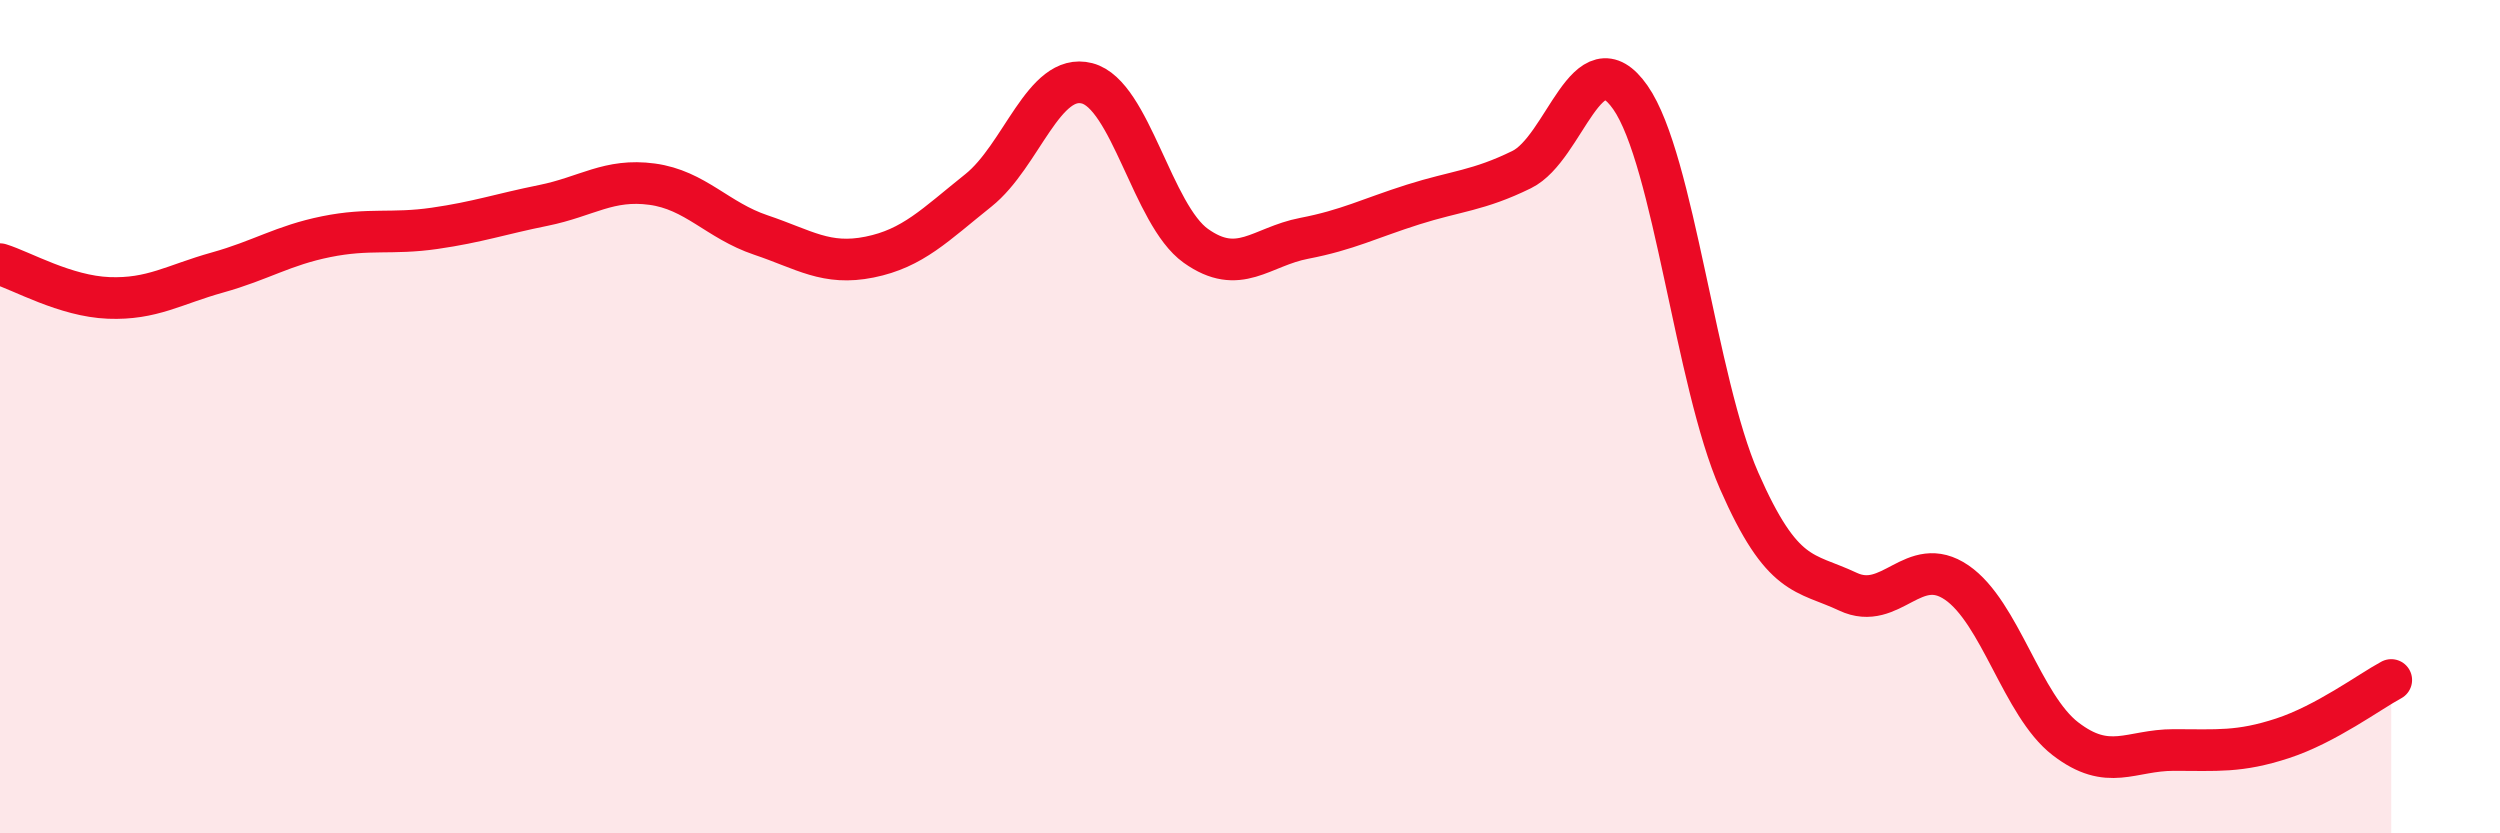
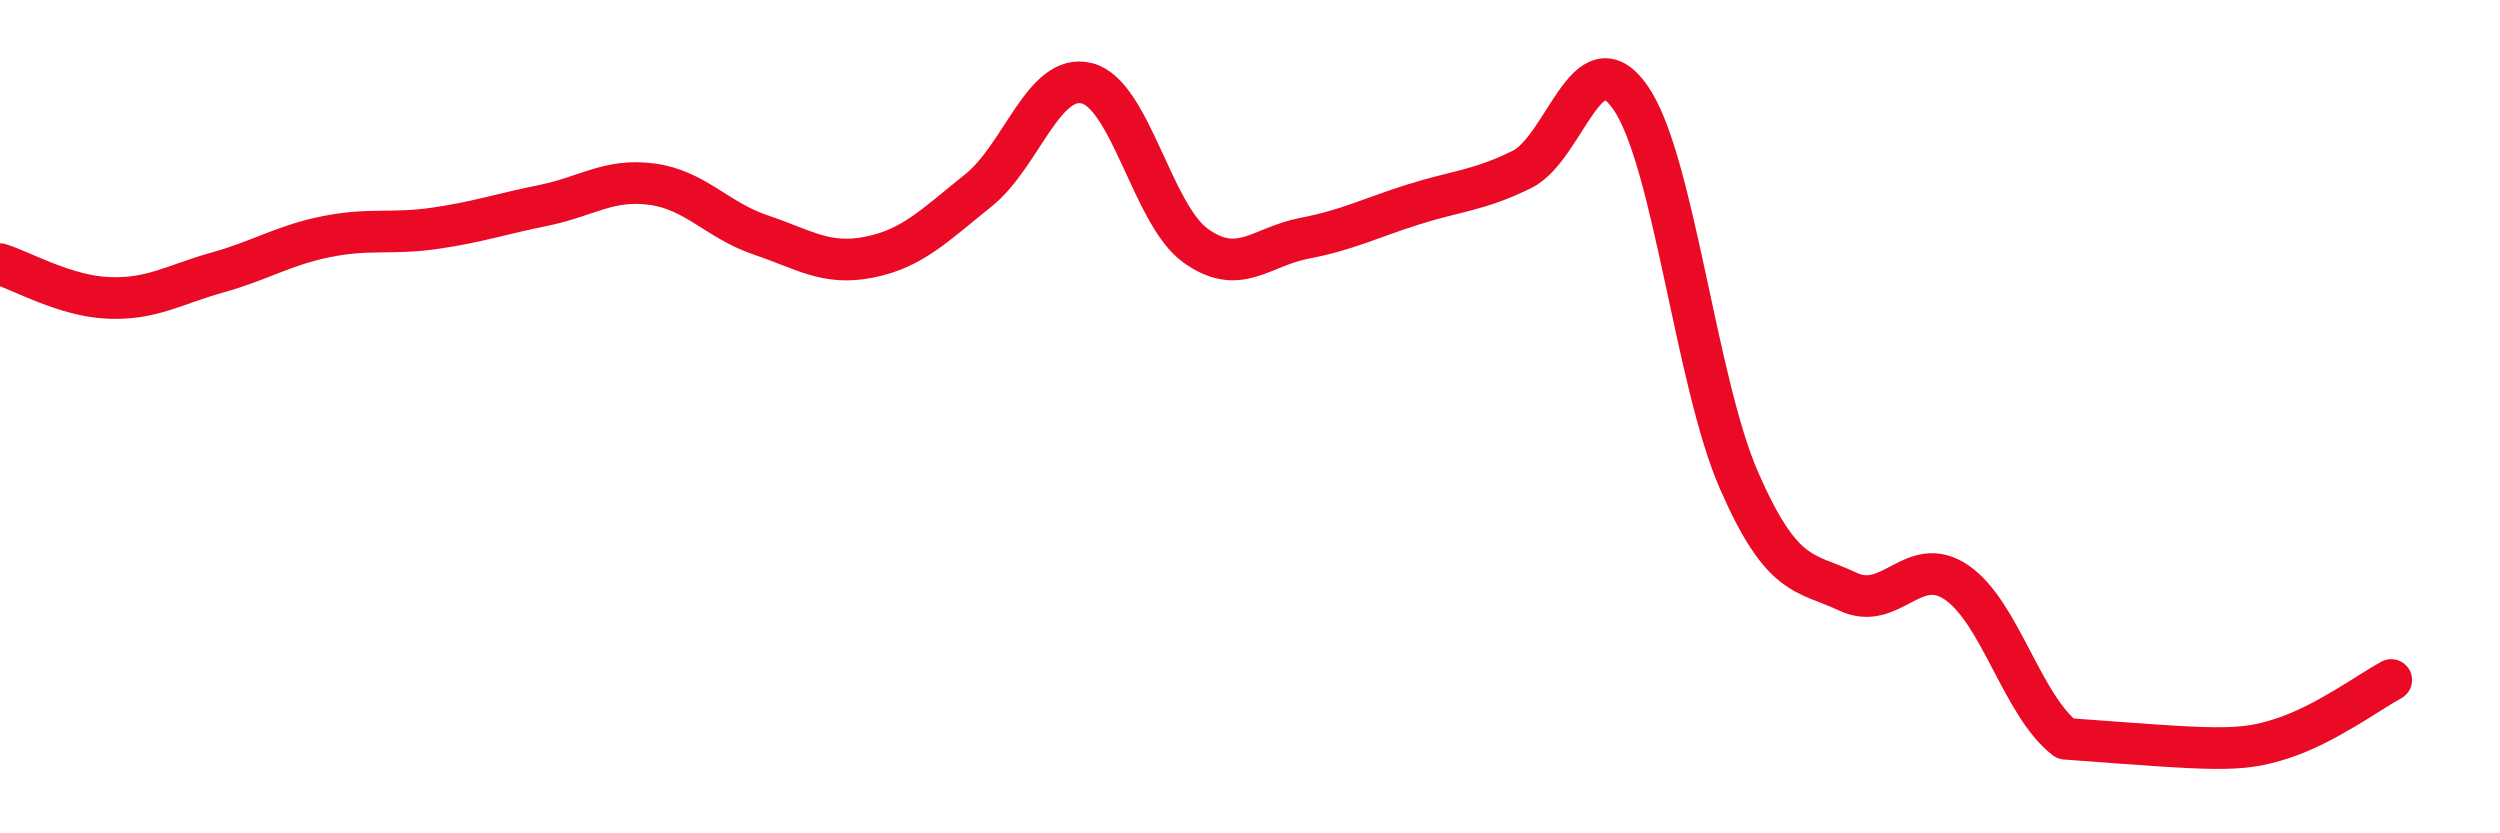
<svg xmlns="http://www.w3.org/2000/svg" width="60" height="20" viewBox="0 0 60 20">
-   <path d="M 0,6.34 C 0.52,6.5 1.57,7.11 2.61,7.15 C 3.65,7.19 4.18,6.83 5.22,6.54 C 6.26,6.25 6.79,5.89 7.83,5.68 C 8.87,5.47 9.39,5.63 10.43,5.48 C 11.47,5.33 12,5.14 13.04,4.93 C 14.08,4.72 14.61,4.28 15.65,4.42 C 16.69,4.56 17.22,5.29 18.26,5.64 C 19.3,5.99 19.83,6.38 20.87,6.17 C 21.91,5.96 22.44,5.4 23.48,4.57 C 24.52,3.74 25.05,1.73 26.09,2 C 27.13,2.27 27.66,5.16 28.7,5.9 C 29.74,6.64 30.26,5.92 31.3,5.72 C 32.34,5.52 32.87,5.24 33.91,4.91 C 34.95,4.58 35.48,4.58 36.52,4.07 C 37.56,3.56 38.09,0.85 39.13,2.34 C 40.17,3.83 40.7,9.17 41.74,11.54 C 42.78,13.91 43.31,13.71 44.35,14.2 C 45.39,14.69 45.92,13.27 46.96,13.98 C 48,14.69 48.53,16.93 49.57,17.73 C 50.61,18.53 51.13,18 52.17,18 C 53.21,18 53.74,18.06 54.78,17.72 C 55.82,17.38 56.87,16.6 57.39,16.32L57.39 20L0 20Z" fill="#EB0A25" opacity="0.1" stroke-linecap="round" stroke-linejoin="round" />
-   <path d="M 0,6.34 C 0.52,6.5 1.57,7.11 2.61,7.15 C 3.65,7.19 4.18,6.83 5.22,6.54 C 6.26,6.25 6.79,5.89 7.83,5.68 C 8.87,5.47 9.39,5.63 10.43,5.48 C 11.47,5.33 12,5.14 13.04,4.93 C 14.08,4.72 14.61,4.28 15.65,4.42 C 16.69,4.56 17.22,5.29 18.26,5.64 C 19.3,5.99 19.83,6.38 20.87,6.17 C 21.91,5.96 22.44,5.4 23.48,4.57 C 24.52,3.74 25.05,1.73 26.09,2 C 27.13,2.27 27.66,5.16 28.7,5.9 C 29.74,6.64 30.26,5.92 31.3,5.72 C 32.34,5.52 32.87,5.24 33.91,4.91 C 34.95,4.58 35.48,4.58 36.52,4.07 C 37.56,3.56 38.09,0.85 39.13,2.34 C 40.17,3.83 40.7,9.17 41.74,11.54 C 42.78,13.91 43.31,13.71 44.35,14.2 C 45.39,14.69 45.92,13.27 46.96,13.98 C 48,14.69 48.53,16.93 49.57,17.73 C 50.61,18.53 51.13,18 52.17,18 C 53.21,18 53.74,18.06 54.78,17.72 C 55.82,17.38 56.87,16.6 57.39,16.32" stroke="#EB0A25" stroke-width="1" fill="none" stroke-linecap="round" stroke-linejoin="round" />
+   <path d="M 0,6.34 C 0.52,6.5 1.57,7.11 2.61,7.15 C 3.65,7.19 4.18,6.83 5.22,6.54 C 6.26,6.25 6.79,5.89 7.83,5.68 C 8.87,5.47 9.39,5.63 10.43,5.48 C 11.47,5.33 12,5.14 13.04,4.93 C 14.08,4.72 14.61,4.28 15.65,4.42 C 16.69,4.56 17.22,5.29 18.26,5.64 C 19.3,5.99 19.83,6.38 20.87,6.17 C 21.91,5.96 22.44,5.4 23.48,4.57 C 24.52,3.74 25.05,1.73 26.09,2 C 27.13,2.27 27.66,5.16 28.7,5.9 C 29.74,6.64 30.26,5.92 31.3,5.72 C 32.34,5.52 32.87,5.24 33.91,4.91 C 34.95,4.58 35.48,4.58 36.52,4.07 C 37.56,3.56 38.09,0.85 39.13,2.34 C 40.17,3.83 40.7,9.17 41.74,11.54 C 42.78,13.91 43.31,13.71 44.35,14.2 C 45.39,14.69 45.92,13.27 46.96,13.98 C 48,14.69 48.53,16.93 49.57,17.73 C 53.21,18 53.74,18.06 54.78,17.72 C 55.82,17.38 56.87,16.6 57.39,16.32" stroke="#EB0A25" stroke-width="1" fill="none" stroke-linecap="round" stroke-linejoin="round" />
</svg>